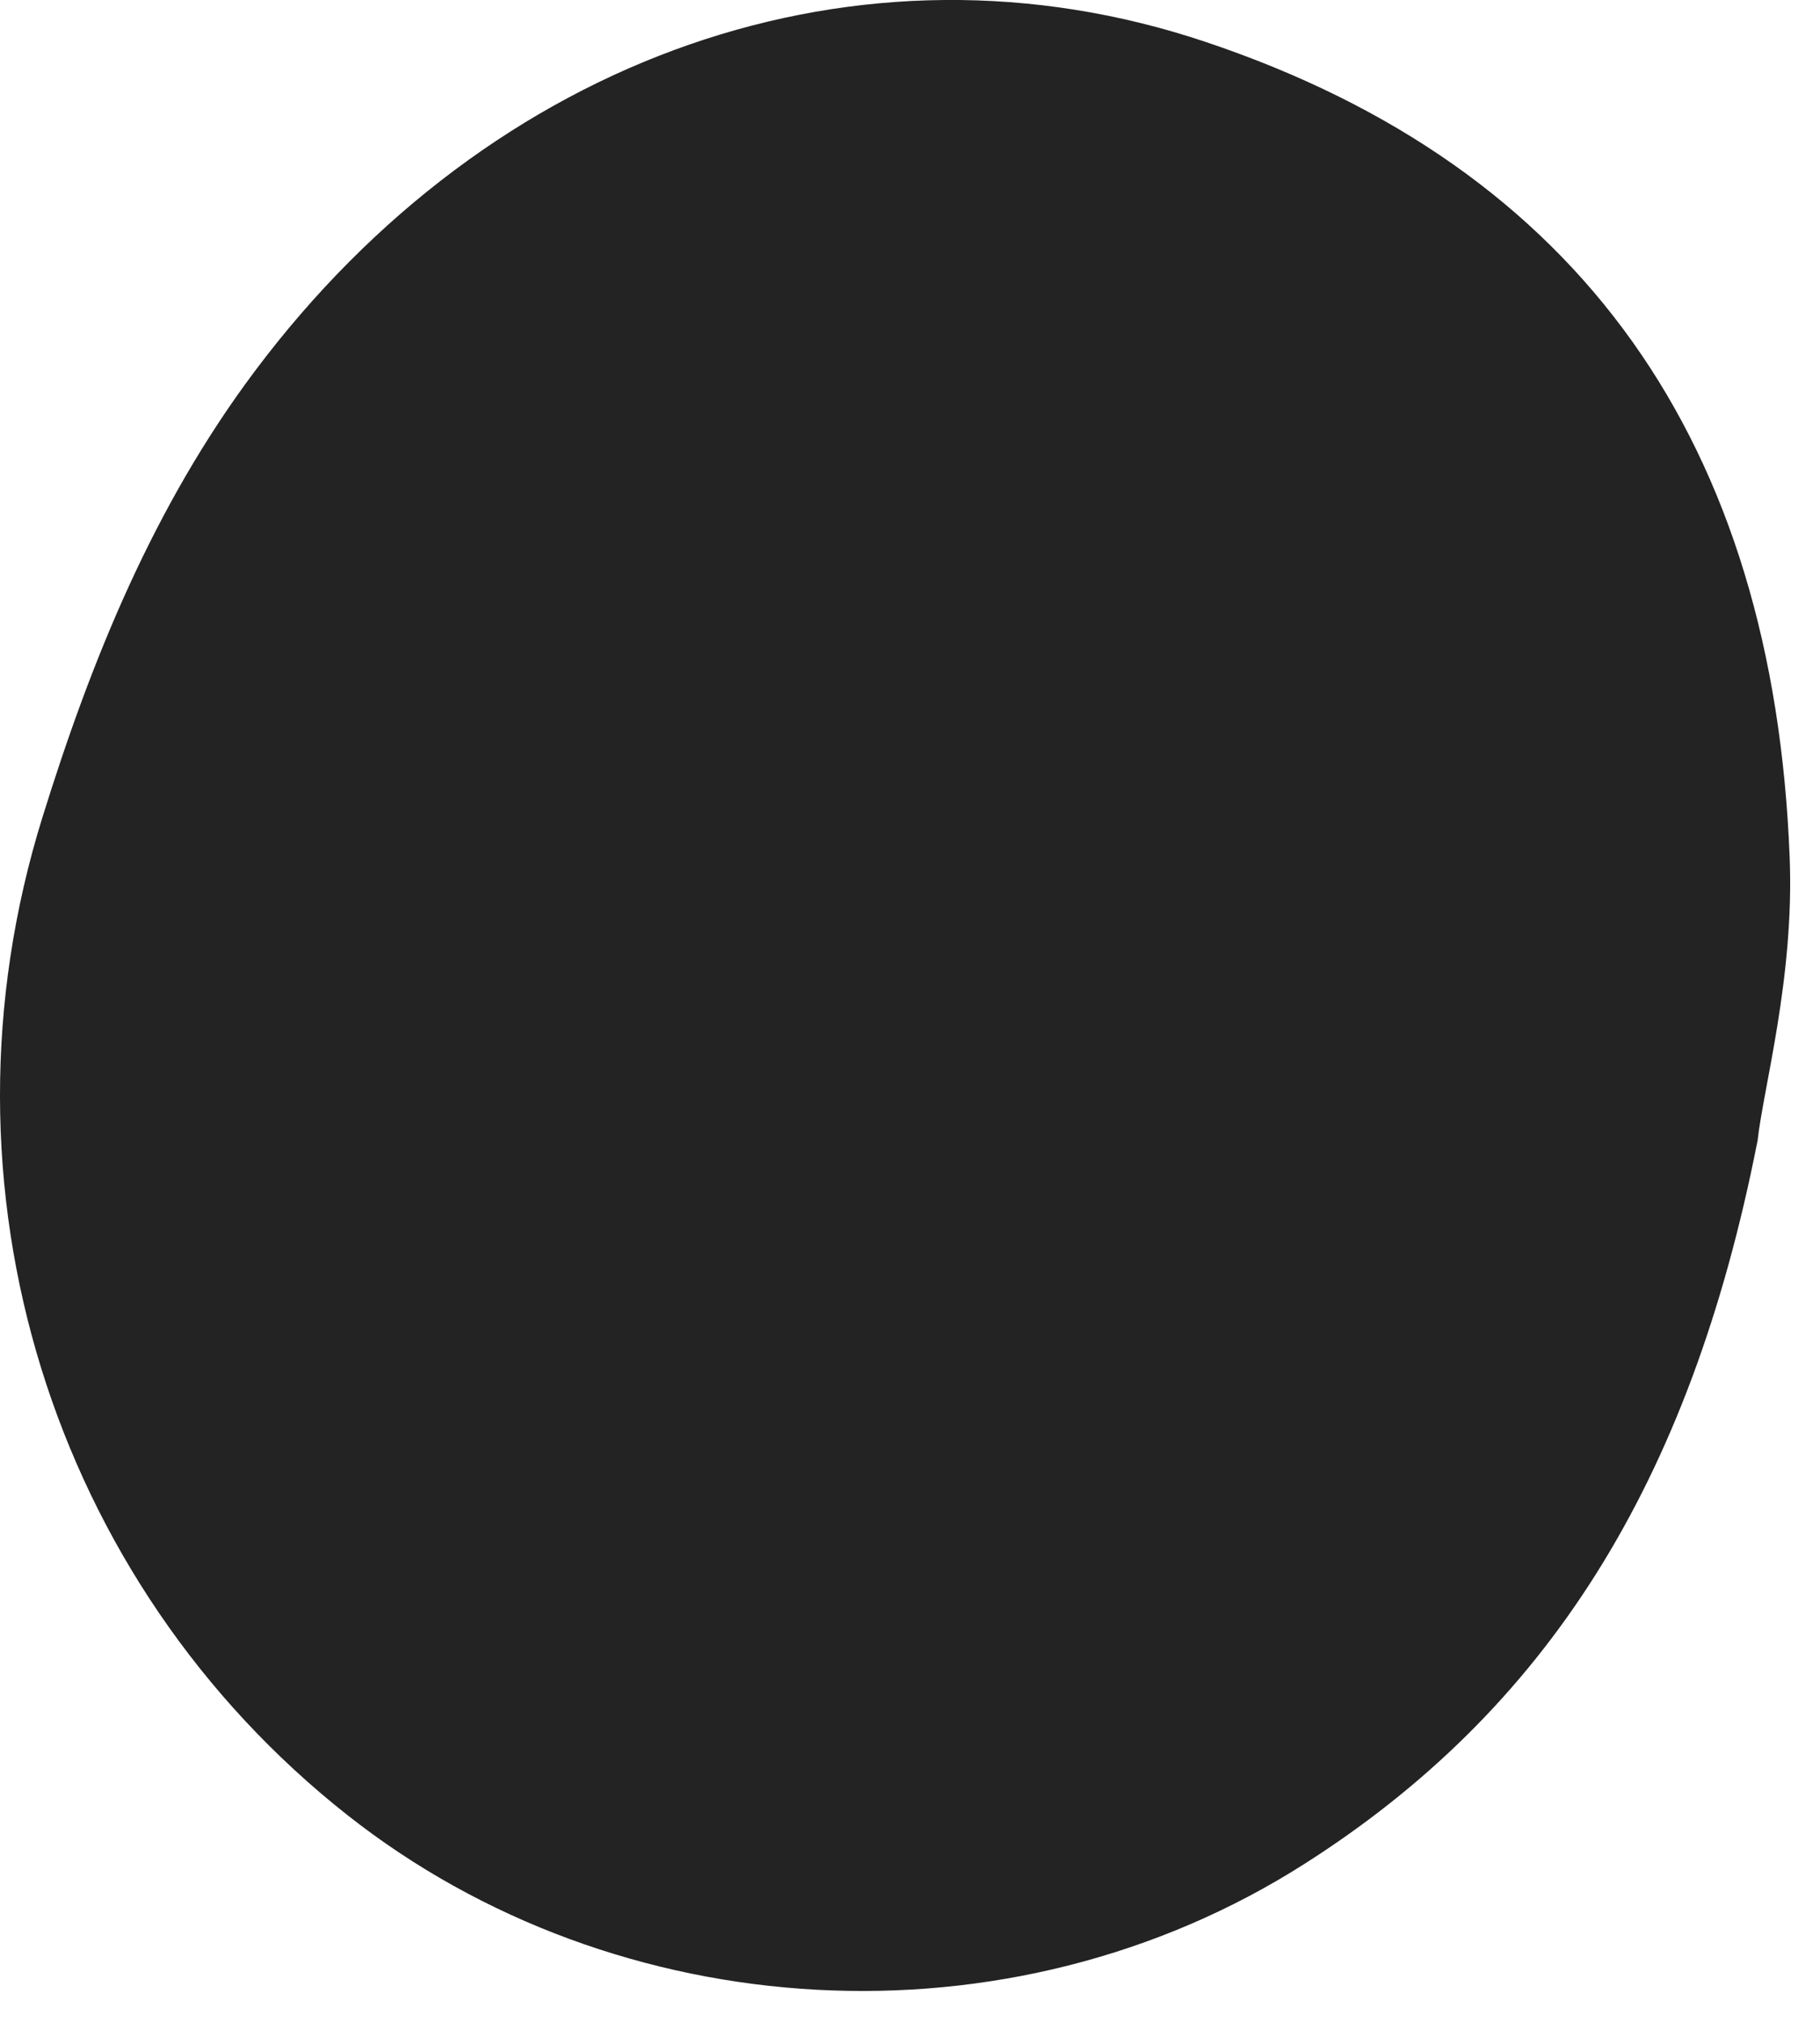
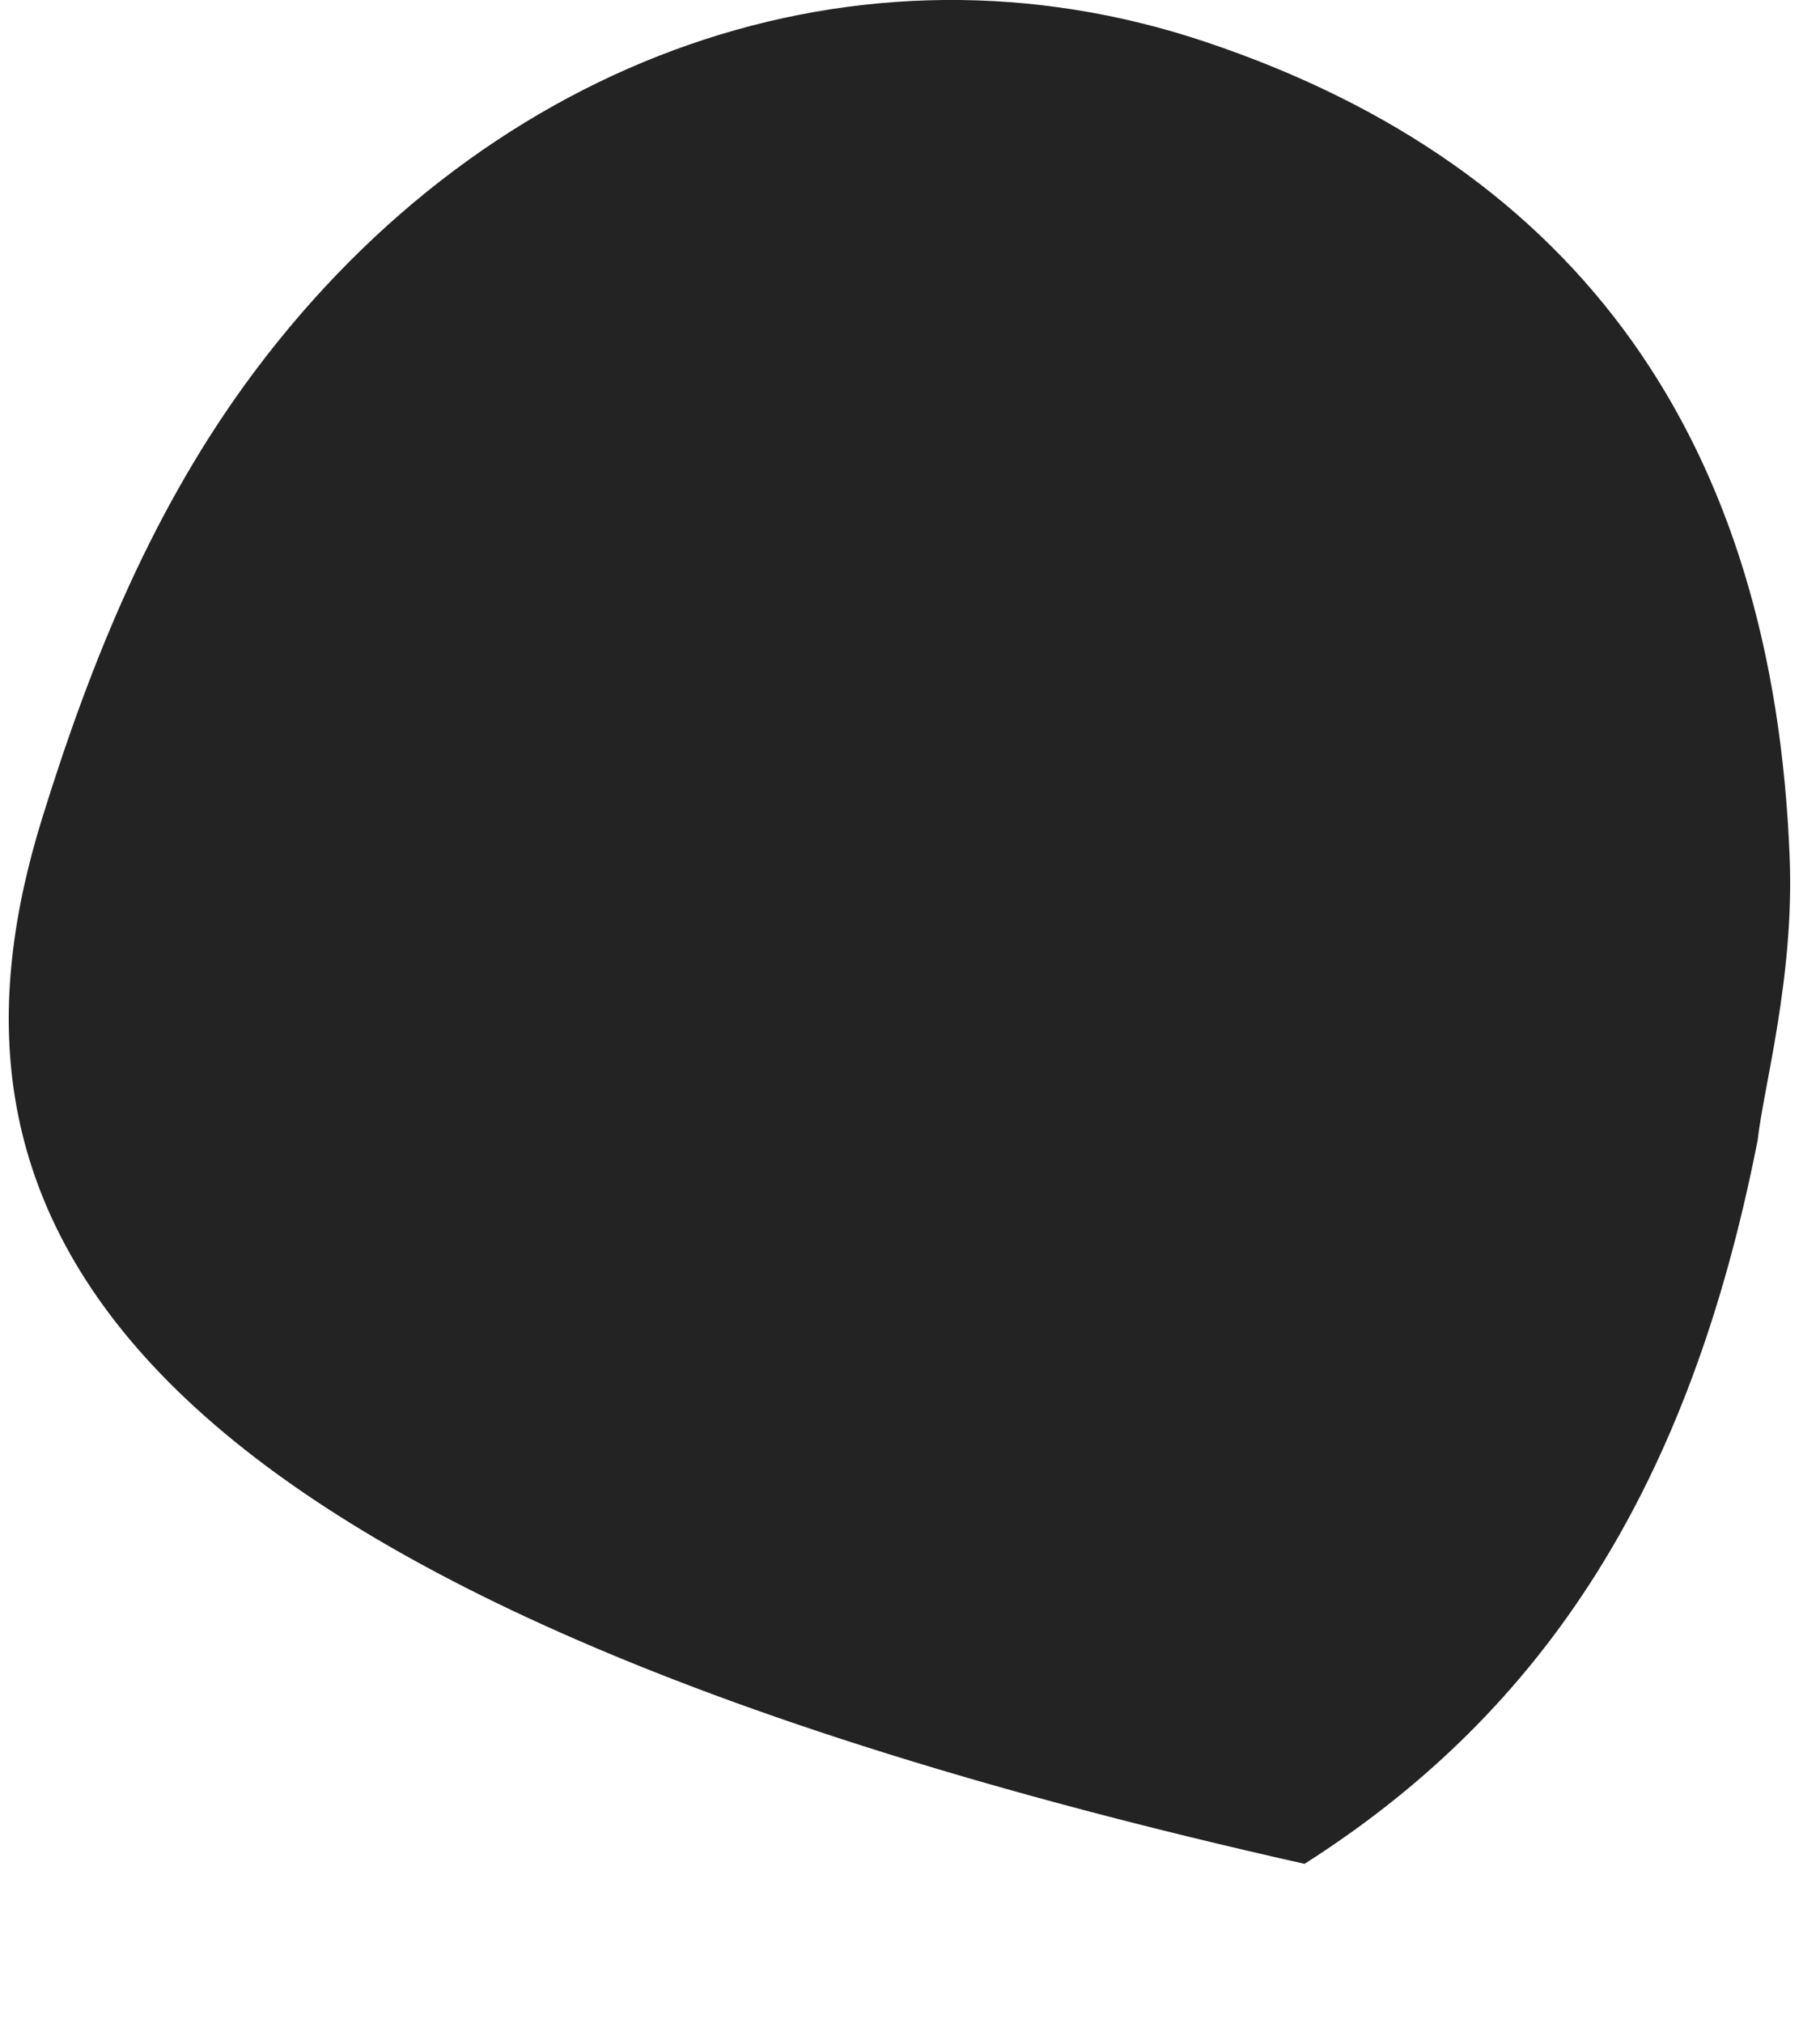
<svg xmlns="http://www.w3.org/2000/svg" width="9" height="10" viewBox="0 0 9 10" fill="none">
-   <path d="M8.69 5.645C8.356 7.34 7.645 8.454 6.451 9.214C4.992 10.144 3.05 10.024 1.718 8.973C0.259 7.823 -0.36 5.871 0.21 4.04C0.452 3.261 0.76 2.502 1.26 1.835C2.43 0.273 4.253 -0.366 5.961 0.207C7.818 0.829 8.77 2.192 8.85 4.238C8.874 4.832 8.719 5.381 8.691 5.642L8.69 5.645Z" fill="#232323" />
+   <path d="M8.69 5.645C8.356 7.34 7.645 8.454 6.451 9.214C0.259 7.823 -0.36 5.871 0.21 4.04C0.452 3.261 0.76 2.502 1.26 1.835C2.43 0.273 4.253 -0.366 5.961 0.207C7.818 0.829 8.77 2.192 8.85 4.238C8.874 4.832 8.719 5.381 8.691 5.642L8.69 5.645Z" fill="#232323" />
</svg>